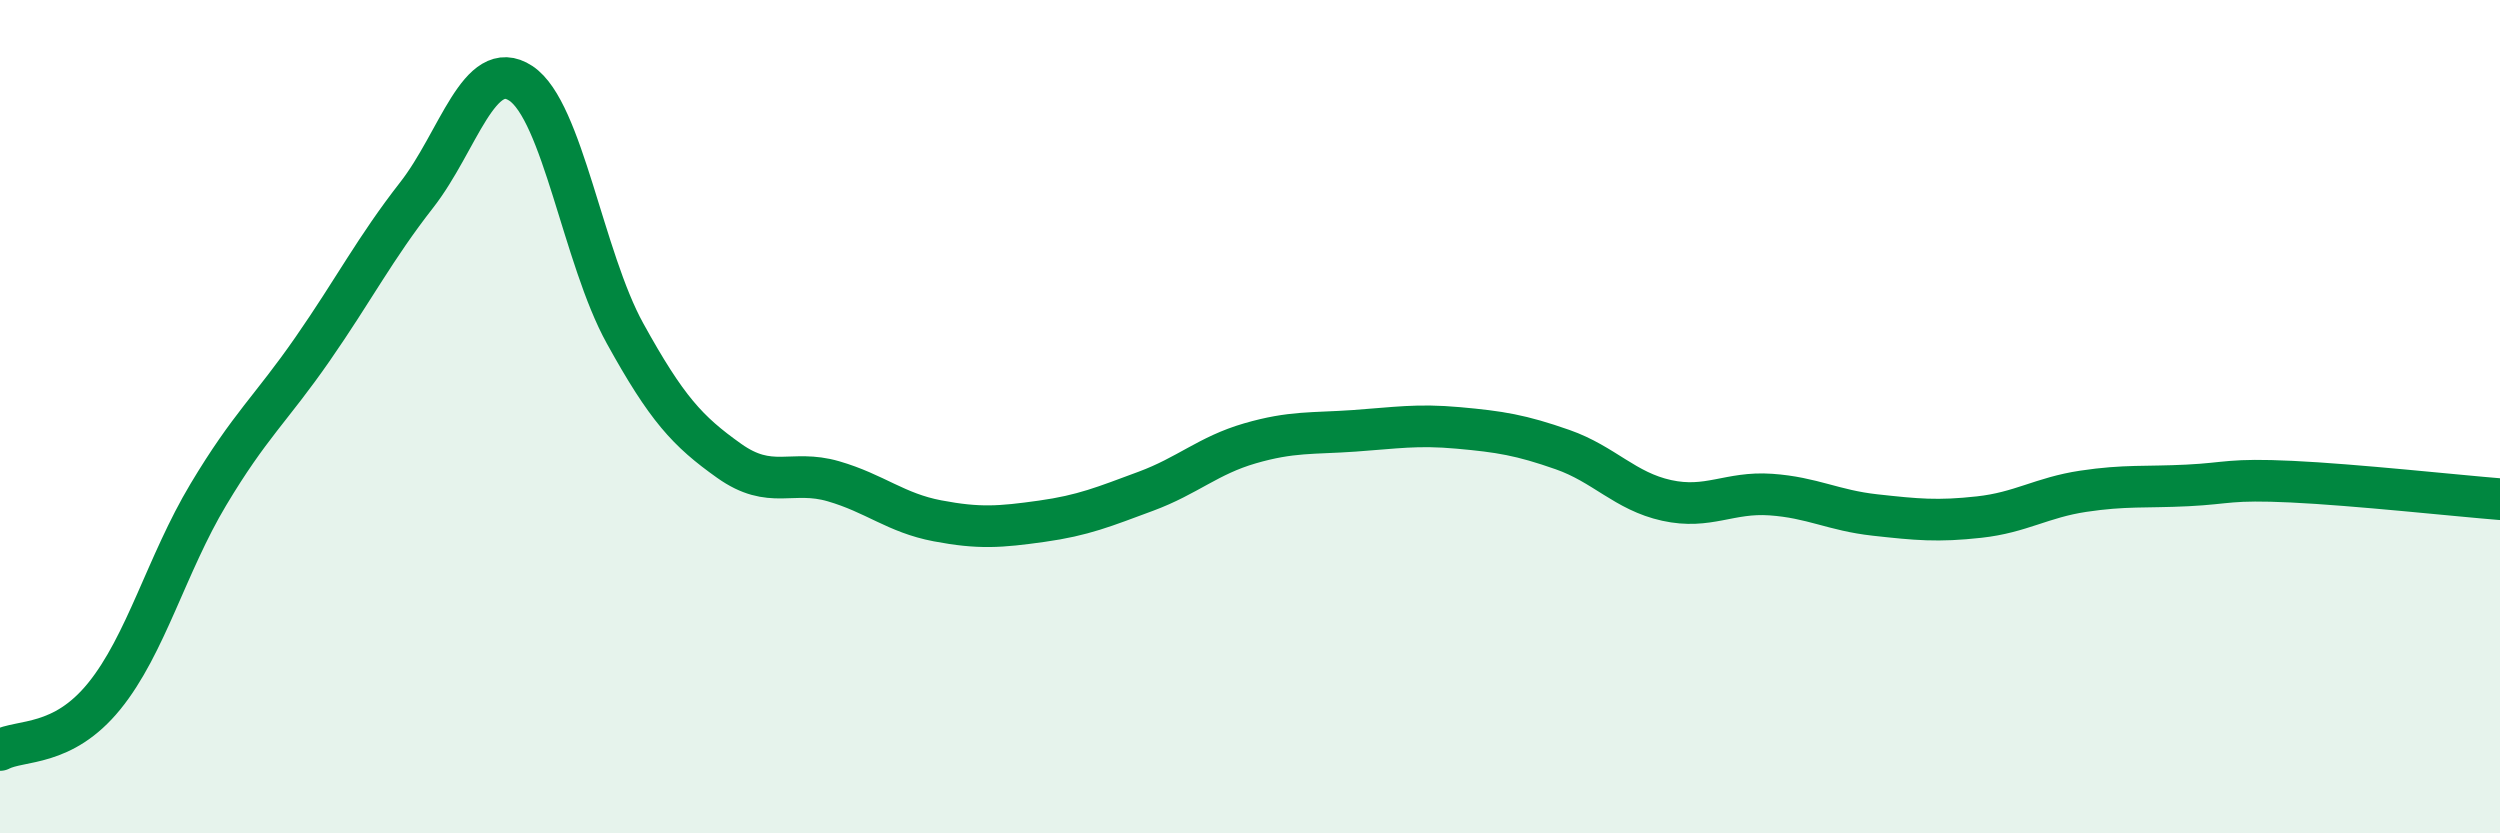
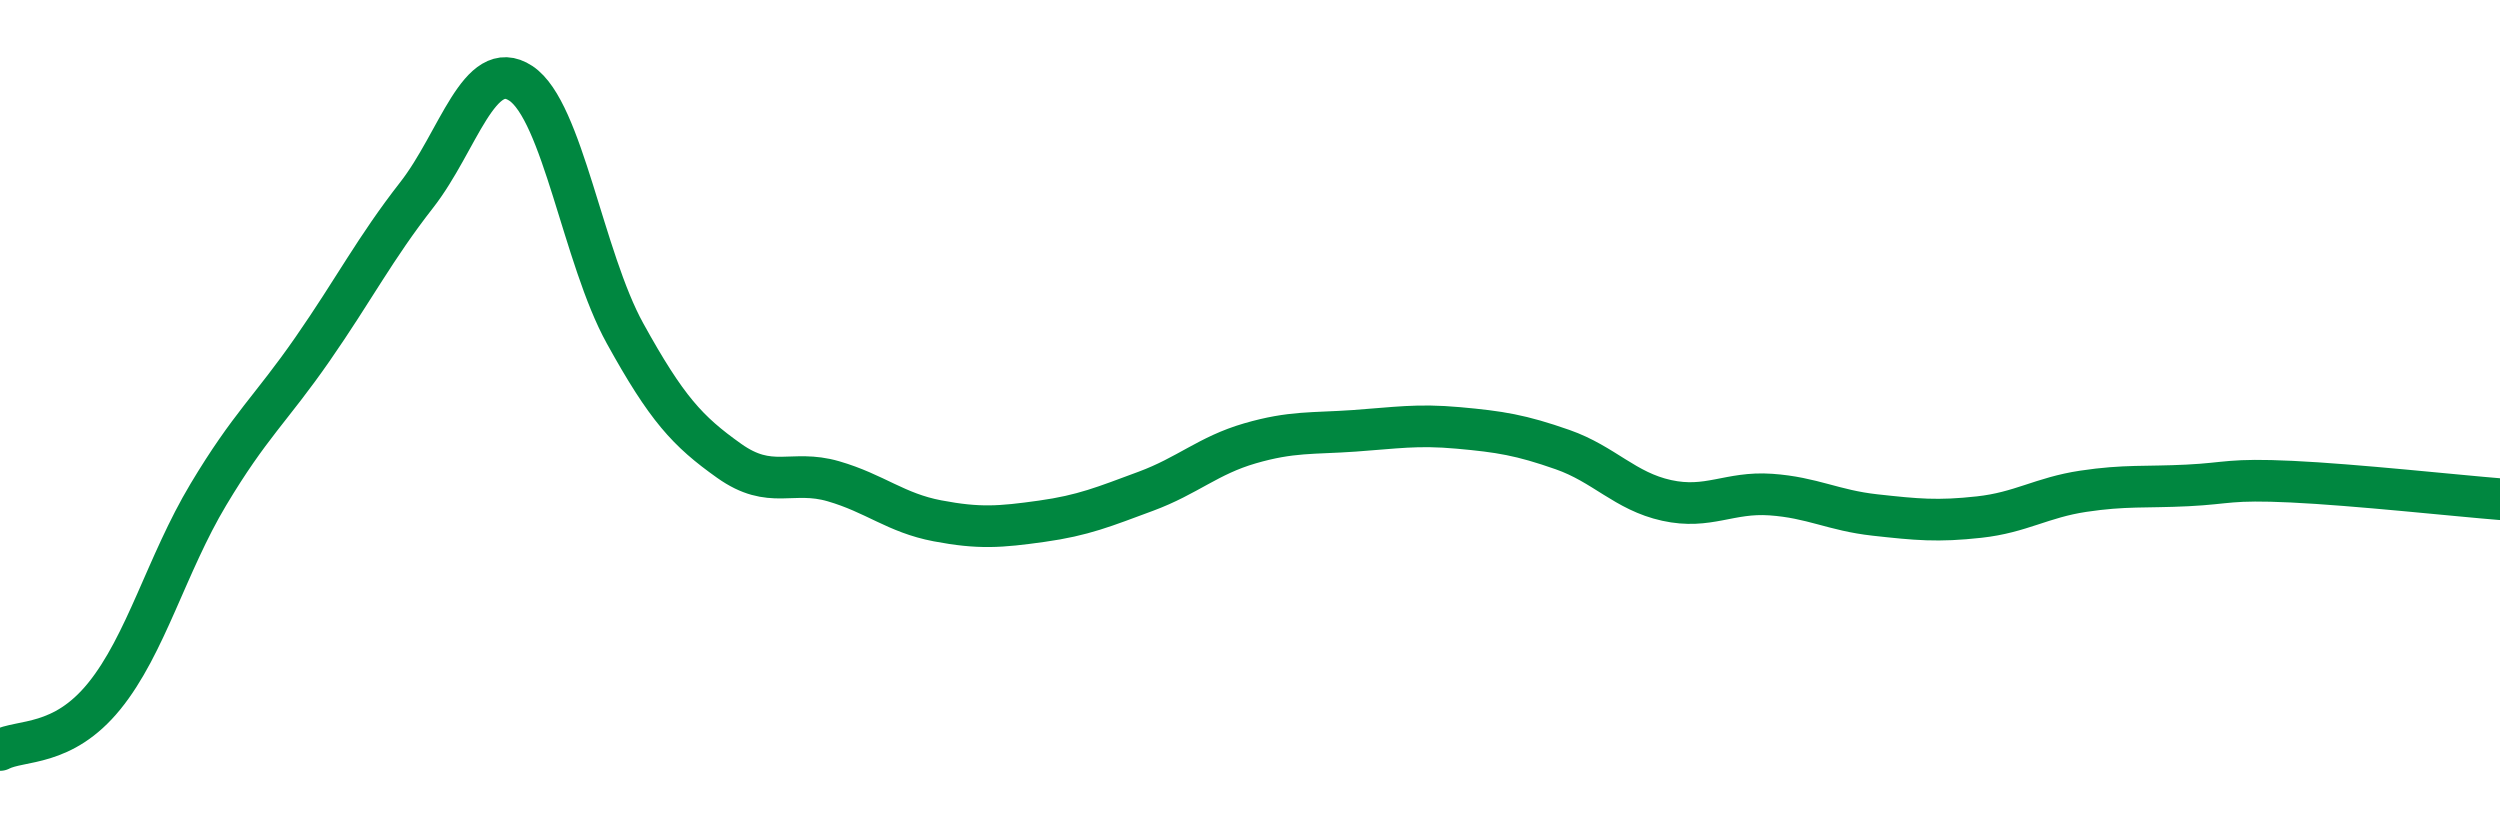
<svg xmlns="http://www.w3.org/2000/svg" width="60" height="20" viewBox="0 0 60 20">
-   <path d="M 0,18 C 0.5,17.74 1.5,17.94 2.5,16.71 C 3.5,15.48 4,13.54 5,11.87 C 6,10.2 6.5,9.82 7.5,8.38 C 8.5,6.94 9,5.96 10,4.68 C 11,3.4 11.5,1.34 12.5,2 C 13.5,2.66 14,6.19 15,8 C 16,9.81 16.5,10.35 17.5,11.06 C 18.5,11.77 19,11.26 20,11.55 C 21,11.84 21.5,12.31 22.5,12.5 C 23.5,12.69 24,12.65 25,12.51 C 26,12.37 26.5,12.16 27.5,11.79 C 28.5,11.42 29,10.93 30,10.64 C 31,10.35 31.5,10.41 32.5,10.34 C 33.5,10.27 34,10.18 35,10.27 C 36,10.36 36.5,10.44 37.5,10.79 C 38.5,11.14 39,11.79 40,12.01 C 41,12.23 41.5,11.8 42.5,11.87 C 43.5,11.94 44,12.25 45,12.36 C 46,12.47 46.5,12.52 47.5,12.41 C 48.5,12.3 49,11.94 50,11.79 C 51,11.64 51.5,11.7 52.5,11.65 C 53.5,11.6 53.5,11.49 55,11.56 C 56.5,11.63 59,11.9 60,11.98L60 20L0 20Z" fill="#008740" opacity="0.1" stroke-linecap="round" stroke-linejoin="round" />
  <path d="M 0,18 C 0.5,17.74 1.5,17.94 2.5,16.71 C 3.5,15.48 4,13.54 5,11.87 C 6,10.2 6.5,9.82 7.5,8.38 C 8.5,6.94 9,5.96 10,4.68 C 11,3.4 11.5,1.34 12.5,2 C 13.5,2.66 14,6.19 15,8 C 16,9.81 16.5,10.35 17.5,11.06 C 18.5,11.77 19,11.26 20,11.55 C 21,11.84 21.5,12.31 22.5,12.5 C 23.5,12.69 24,12.65 25,12.51 C 26,12.37 26.5,12.16 27.5,11.79 C 28.5,11.42 29,10.93 30,10.64 C 31,10.35 31.5,10.41 32.5,10.34 C 33.5,10.27 34,10.18 35,10.27 C 36,10.36 36.5,10.44 37.5,10.79 C 38.5,11.14 39,11.79 40,12.01 C 41,12.23 41.5,11.8 42.5,11.87 C 43.5,11.94 44,12.25 45,12.36 C 46,12.47 46.5,12.52 47.5,12.41 C 48.5,12.3 49,11.94 50,11.79 C 51,11.64 51.5,11.7 52.5,11.65 C 53.5,11.6 53.5,11.49 55,11.56 C 56.5,11.63 59,11.9 60,11.98" stroke="#008740" stroke-width="1" fill="none" stroke-linecap="round" stroke-linejoin="round" />
</svg>